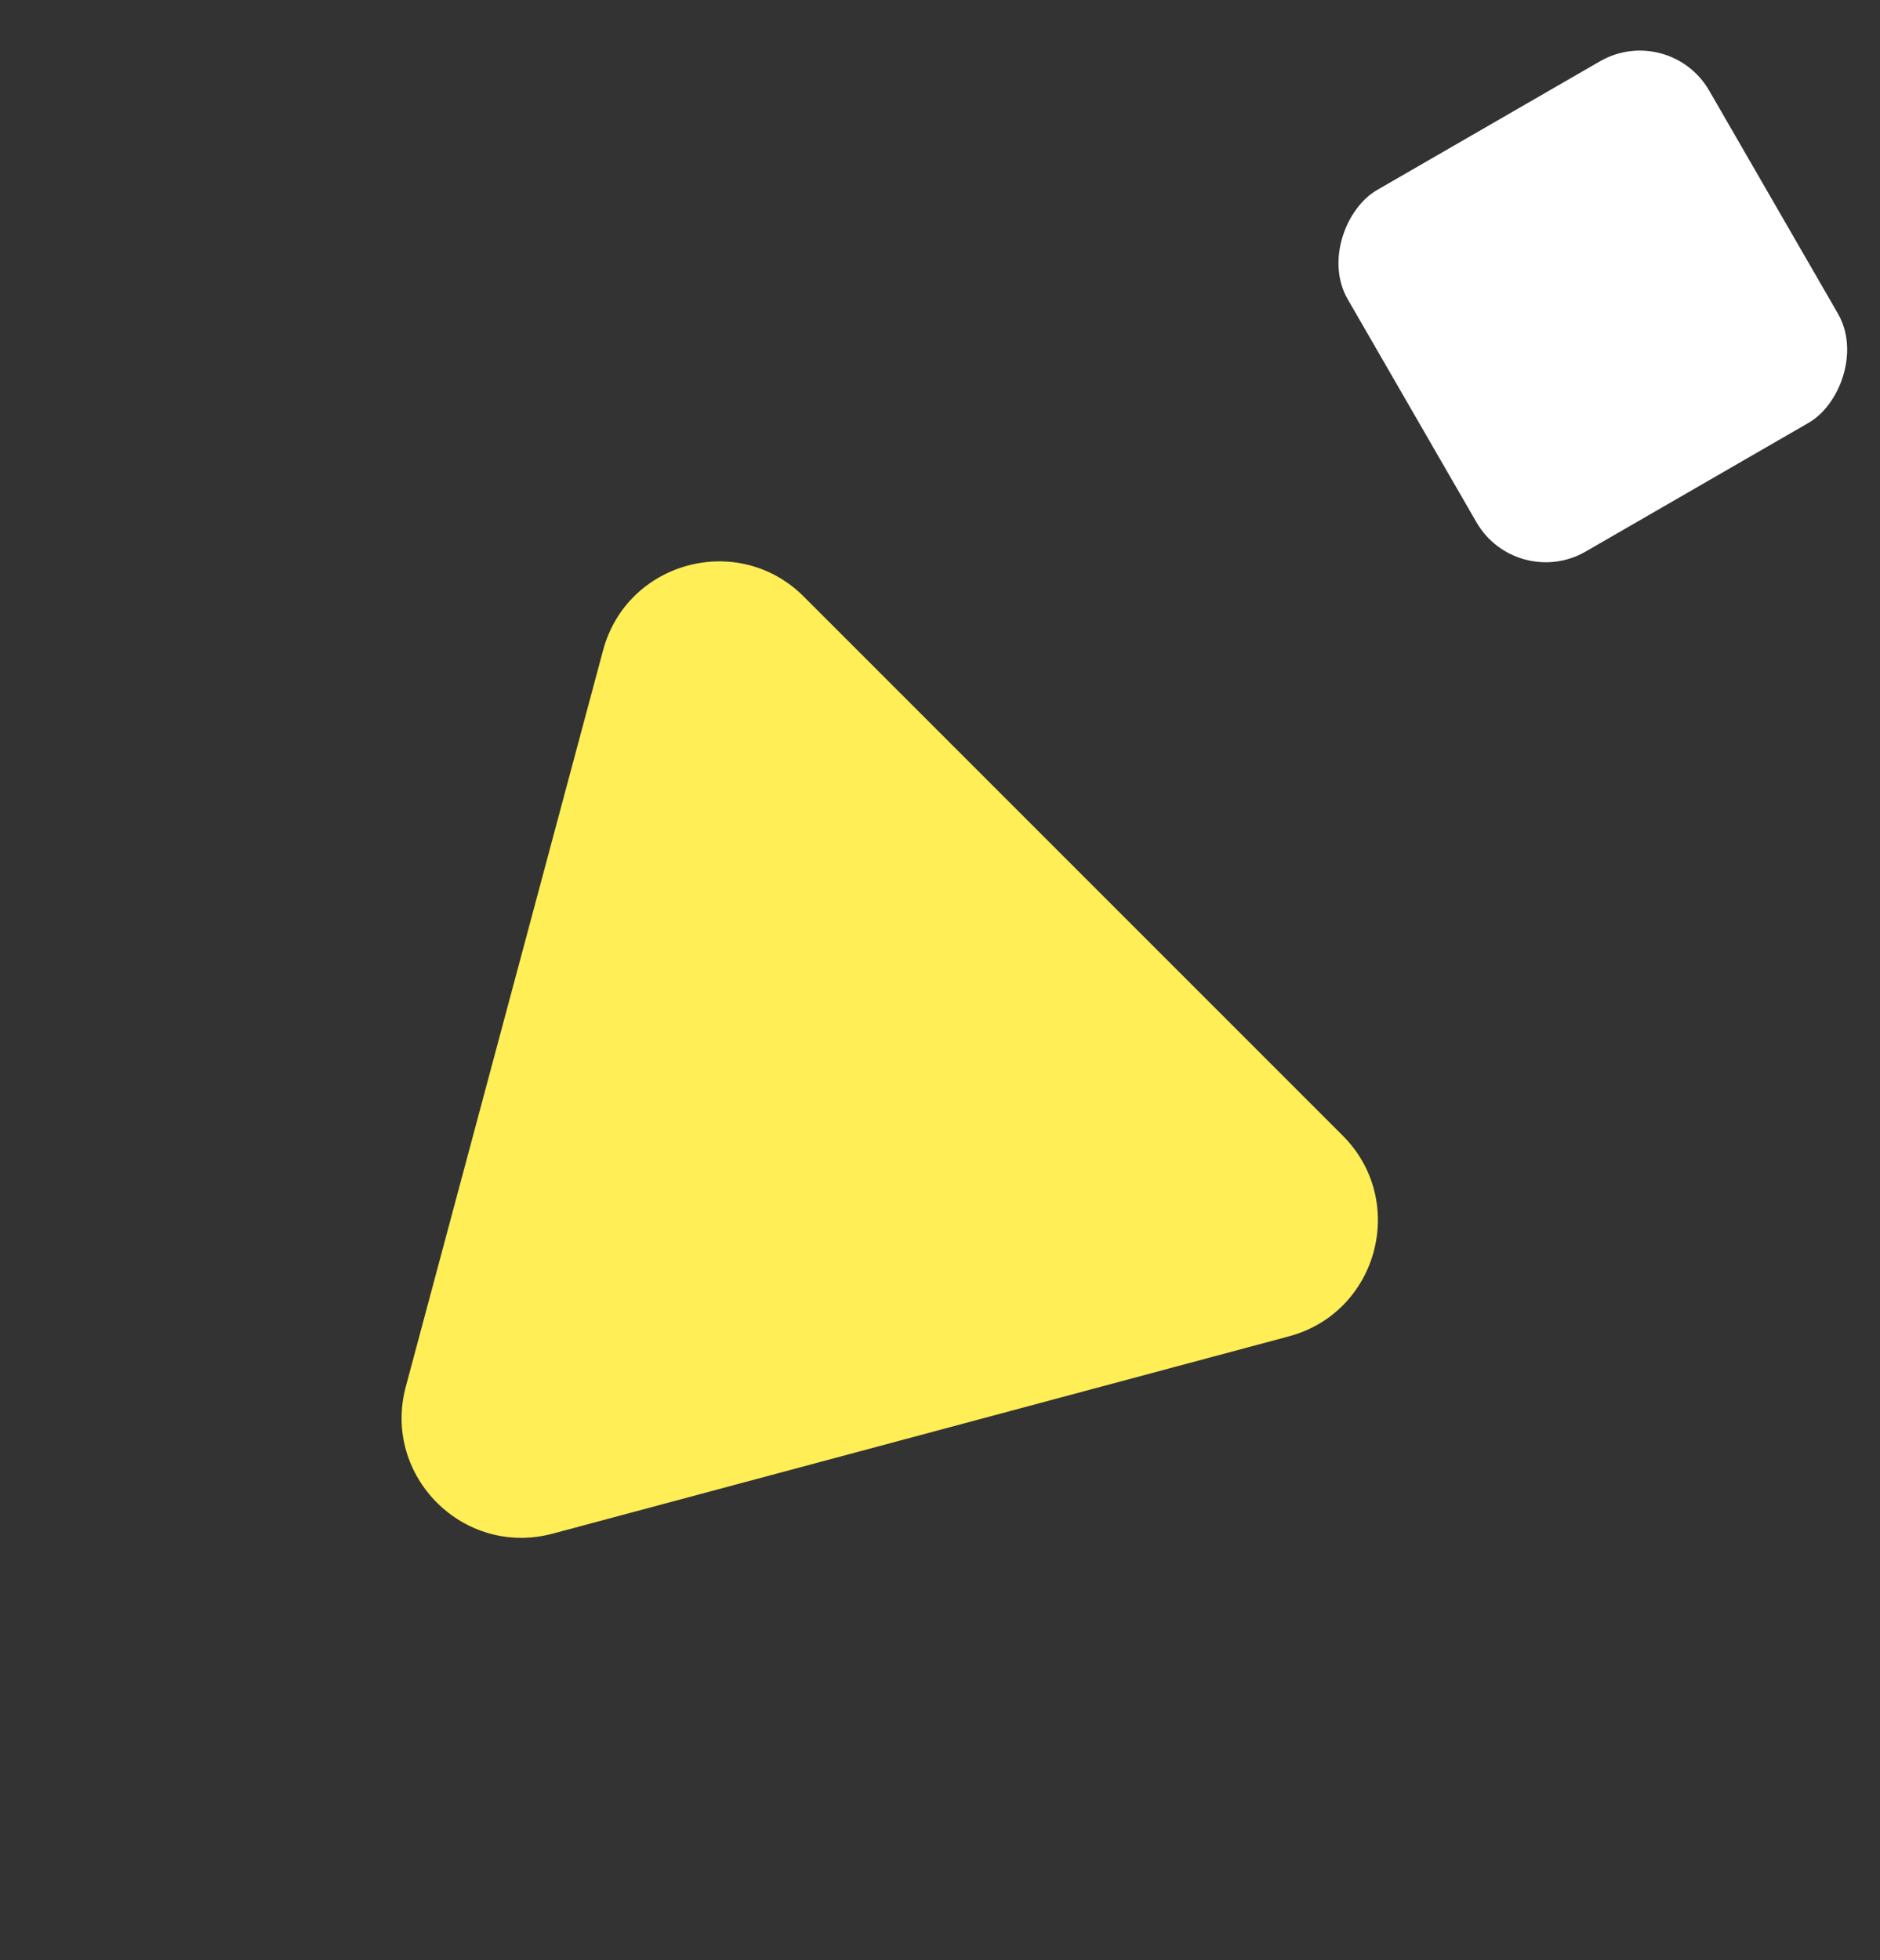
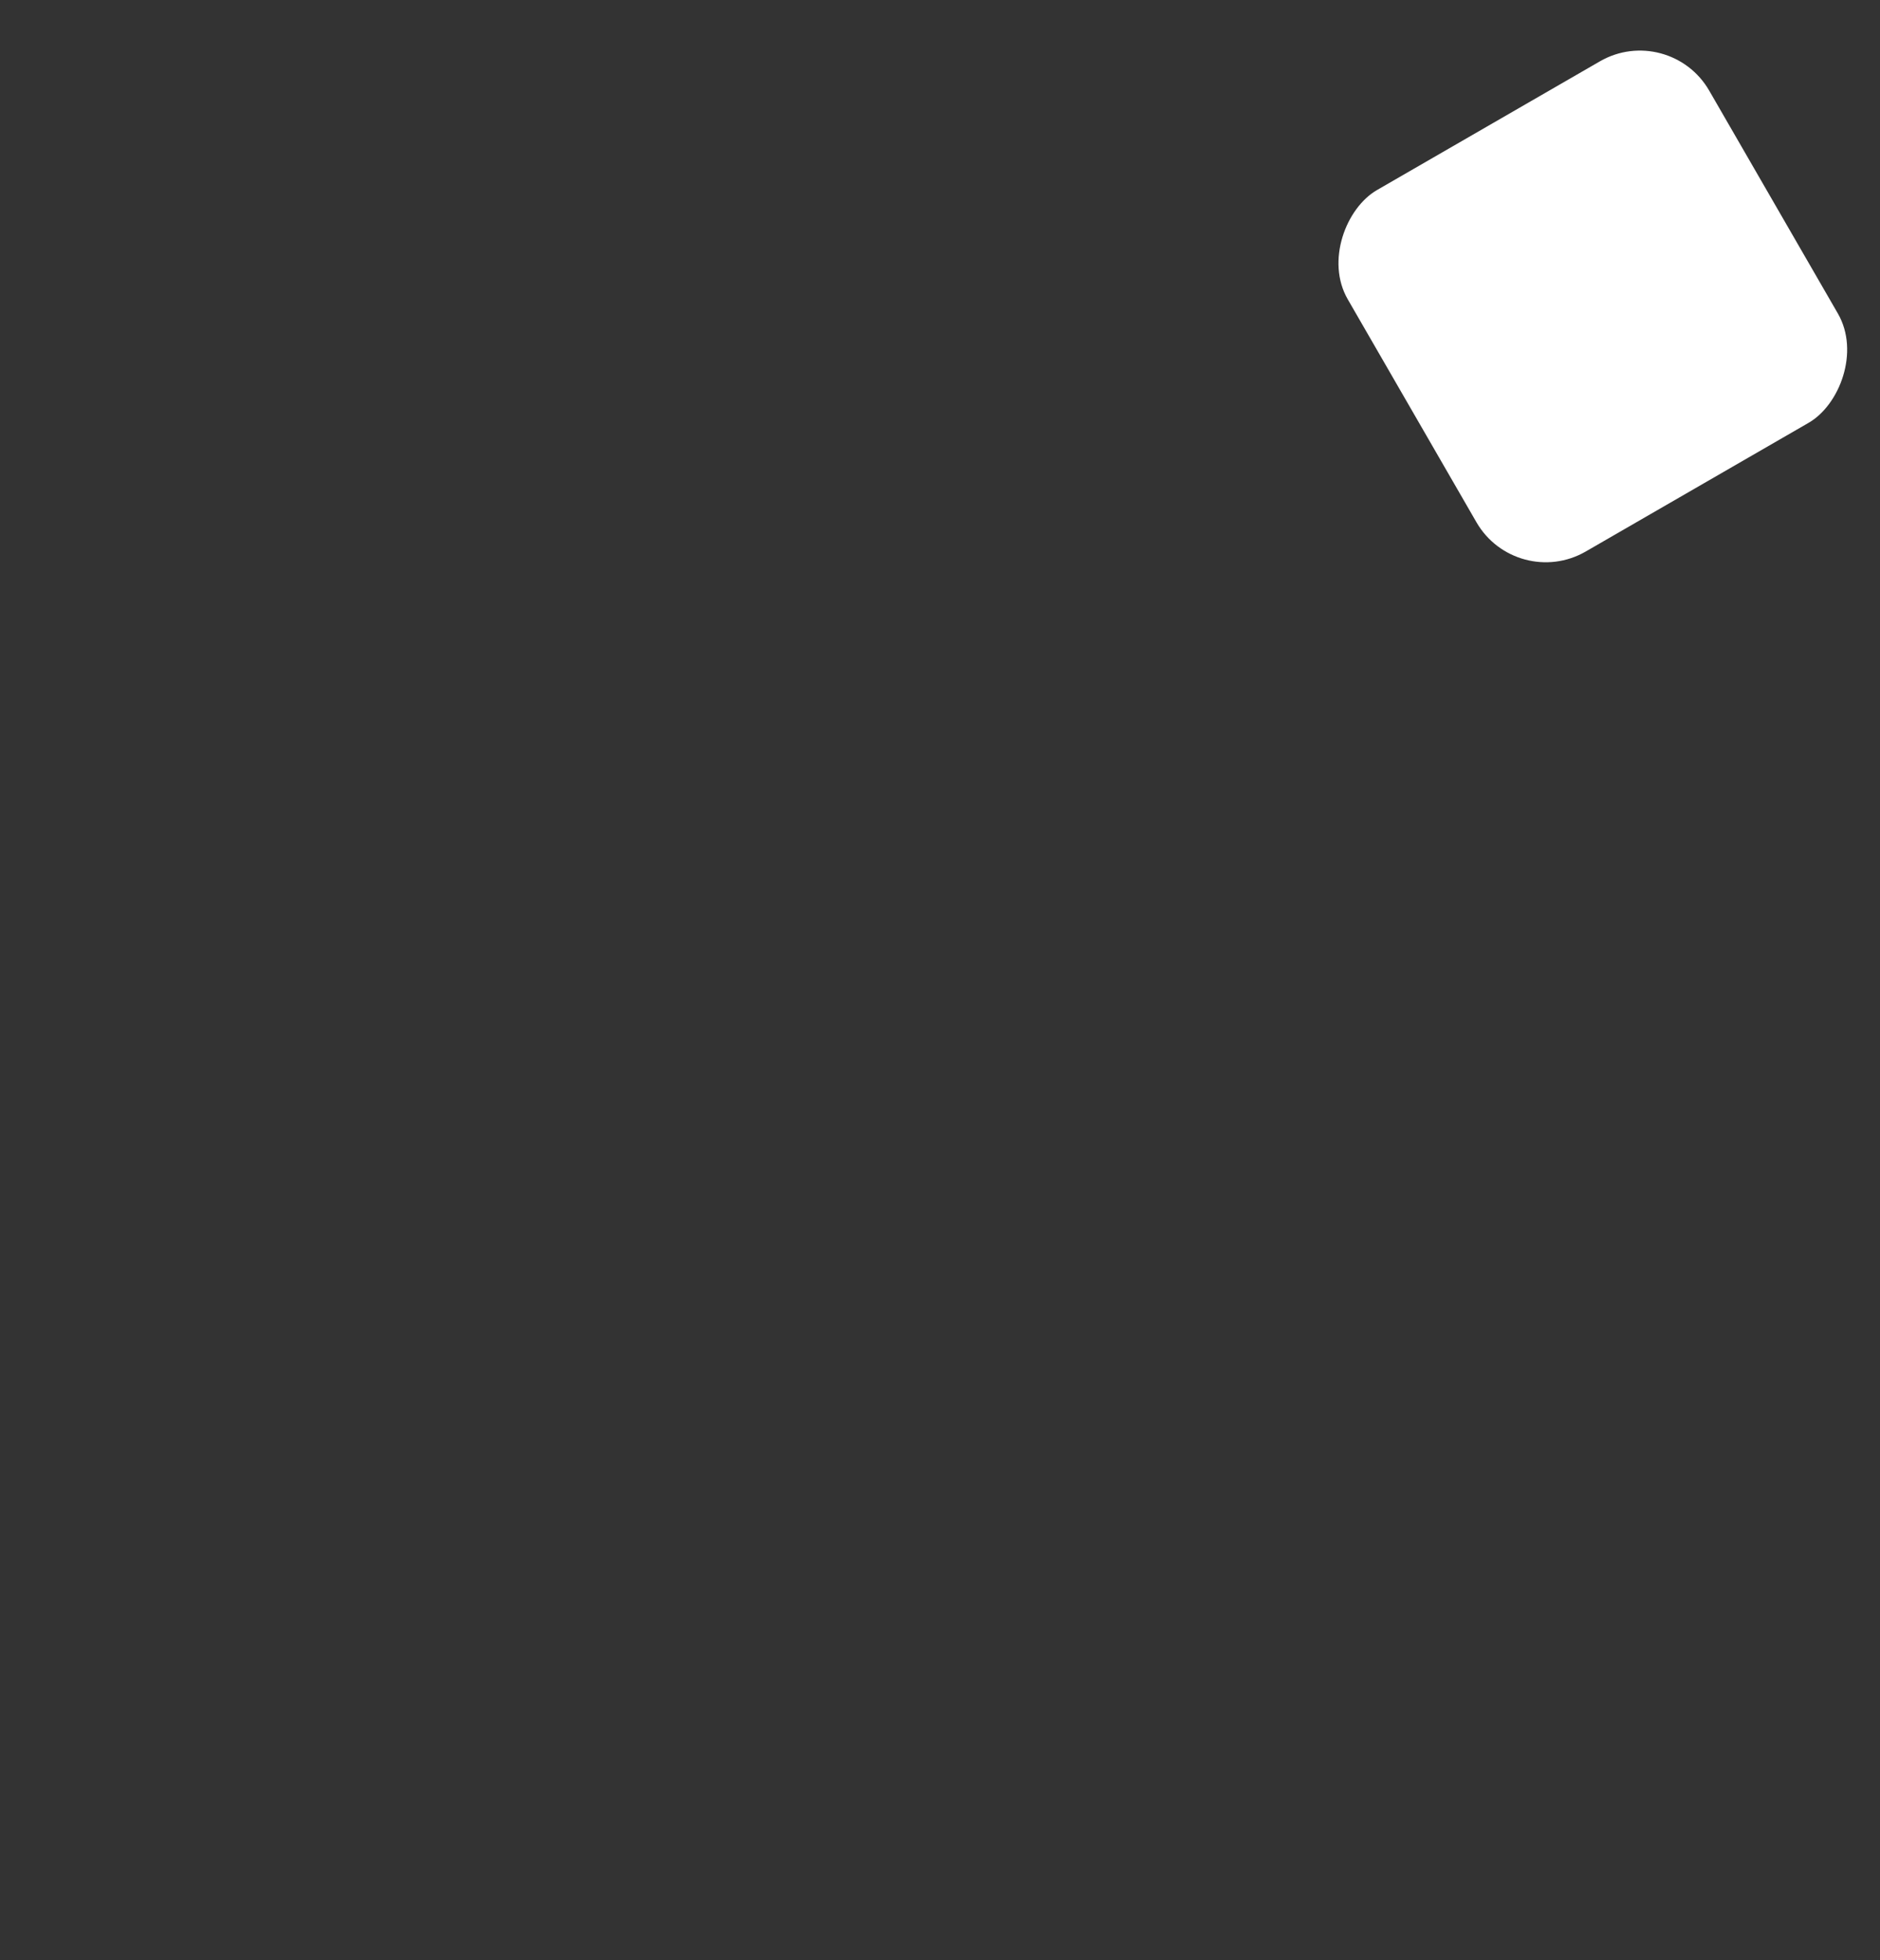
<svg xmlns="http://www.w3.org/2000/svg" width="47" height="49" viewBox="0 0 47 49" fill="none">
  <rect x="0" y="0" width="47" height="49" fill="#333333" stroke="none" />
-   <path d="M15.076 16.258C15.674 14.027 18.462 13.28 20.095 14.913L33.567 28.385C35.2 30.018 34.453 32.807 32.222 33.404L13.819 38.335C11.588 38.933 9.547 36.892 10.145 34.661L15.076 16.258Z" fill="#FFEE56" />
  <rect x="41.73" y="0.533" width="10.434" height="10.434" rx="2" transform="rotate(60 41.73 0.533)" fill="white" />
</svg>